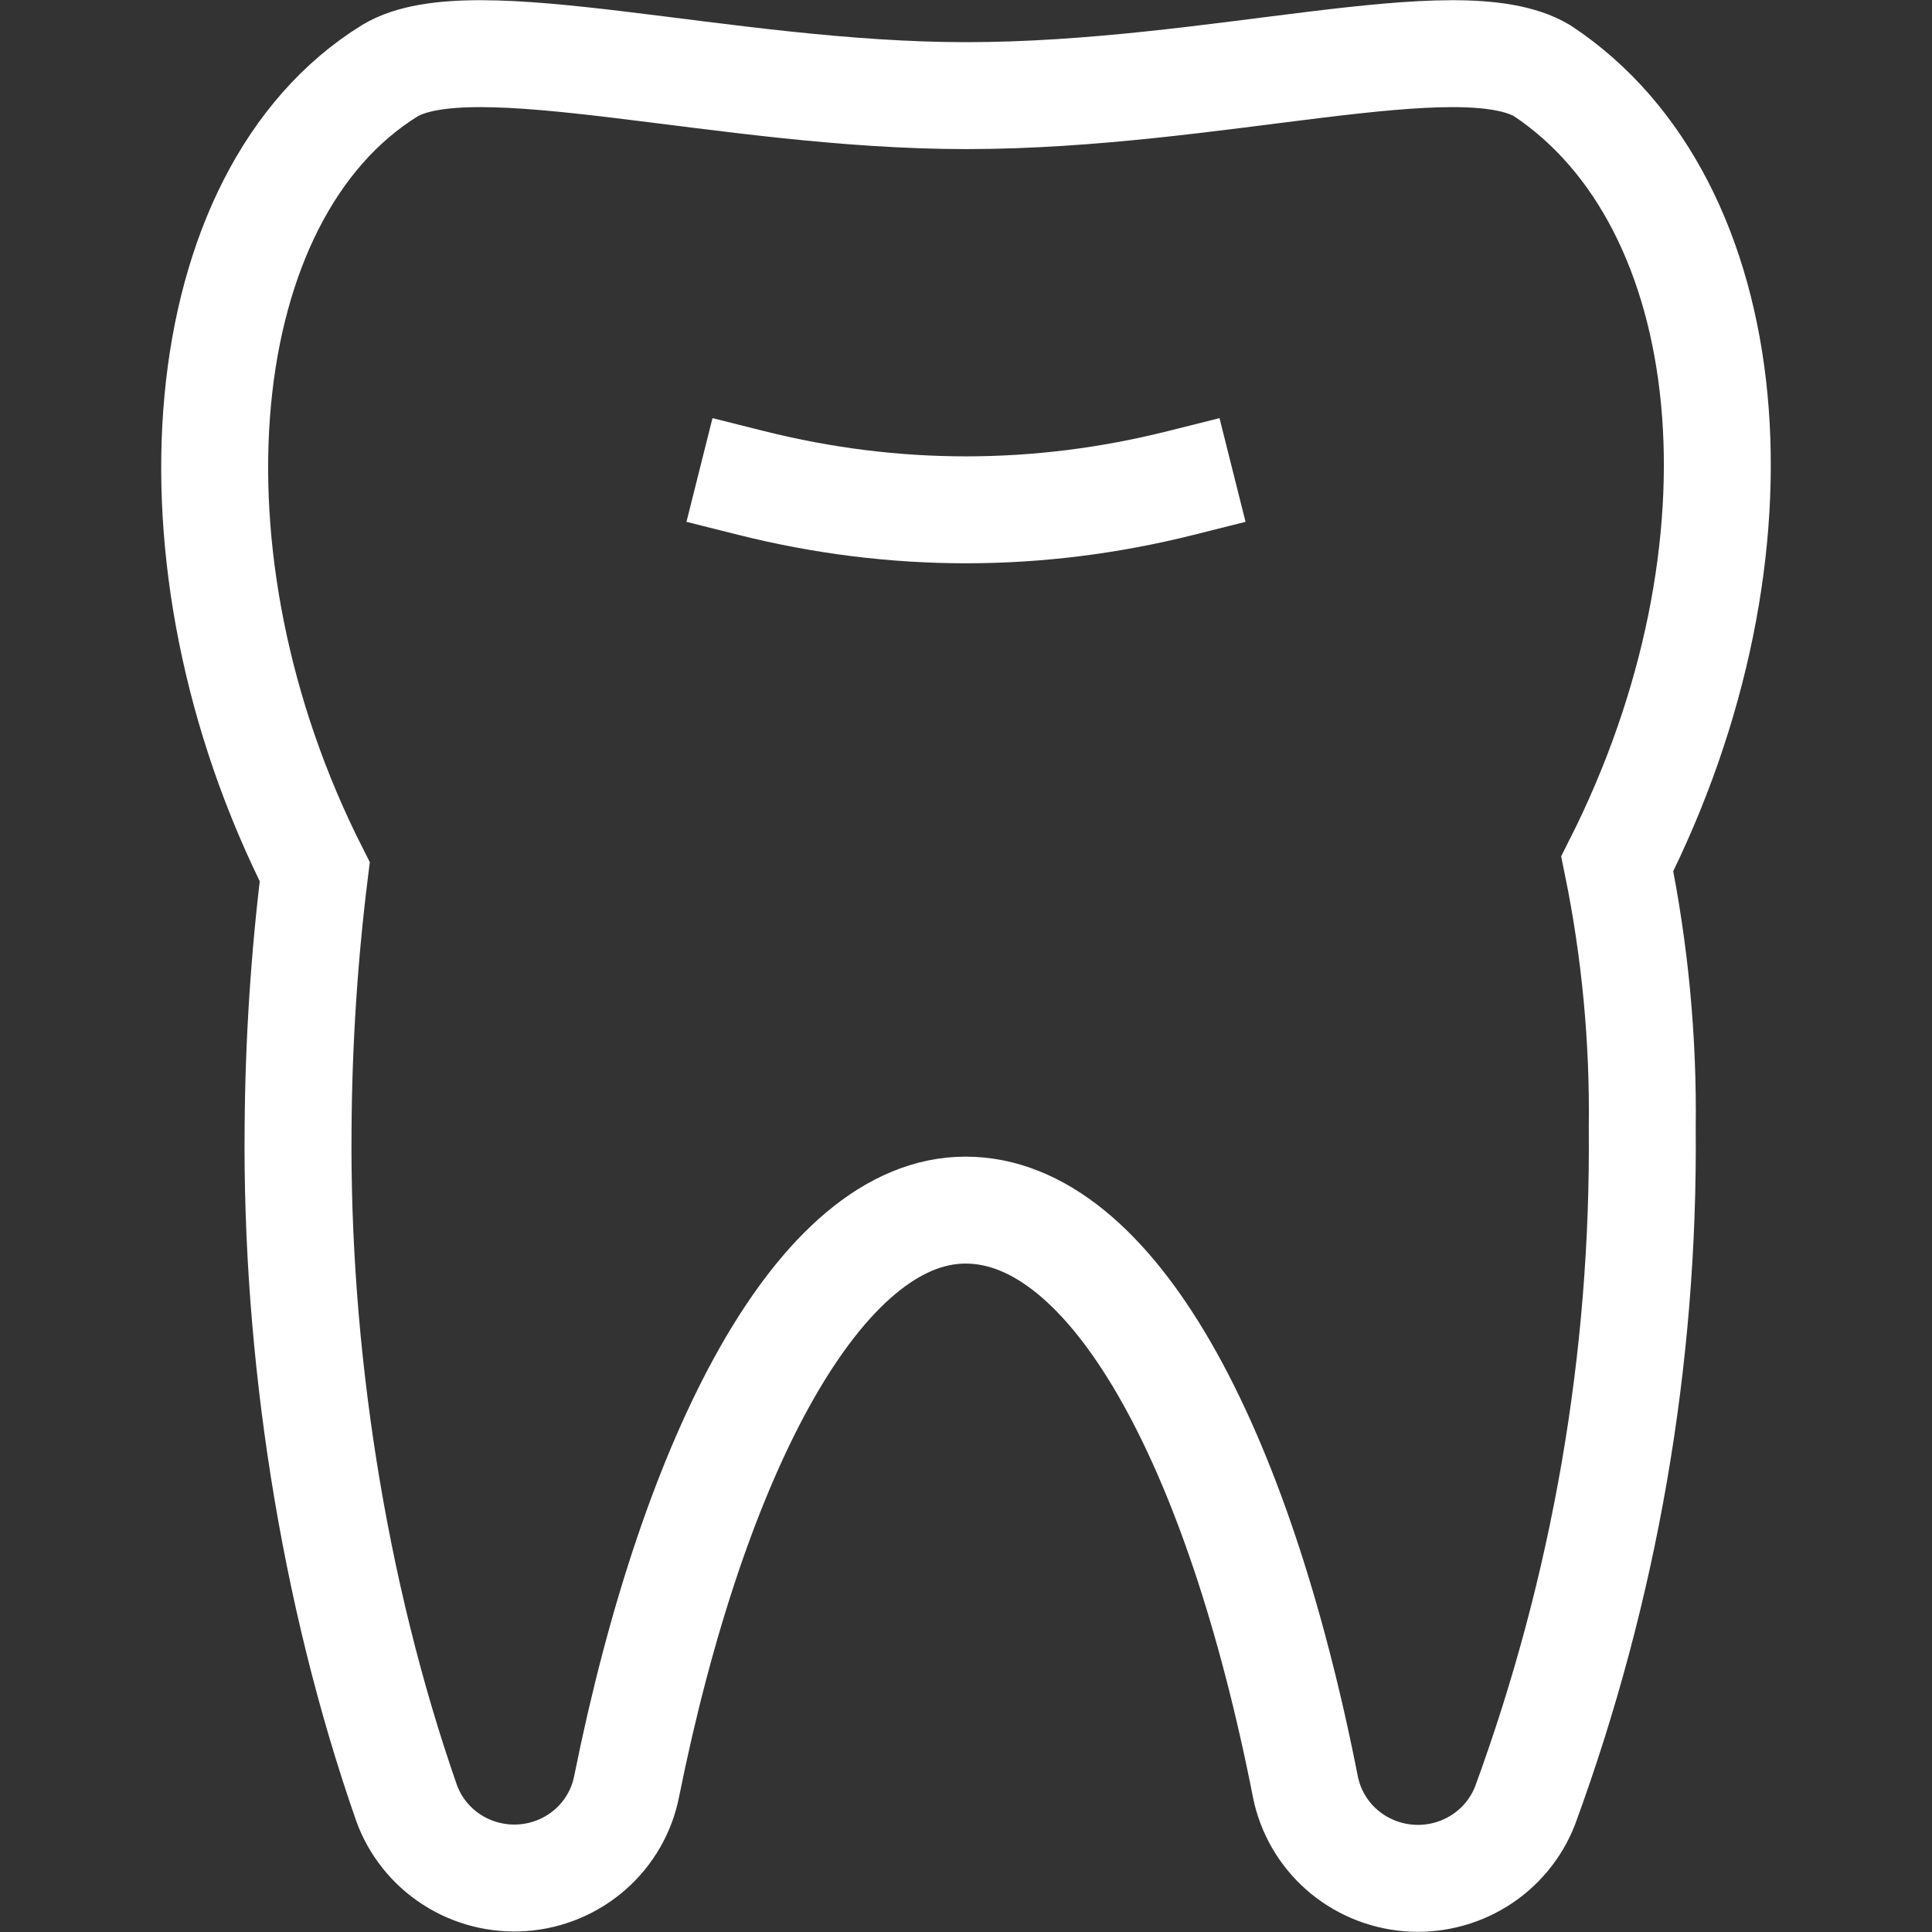
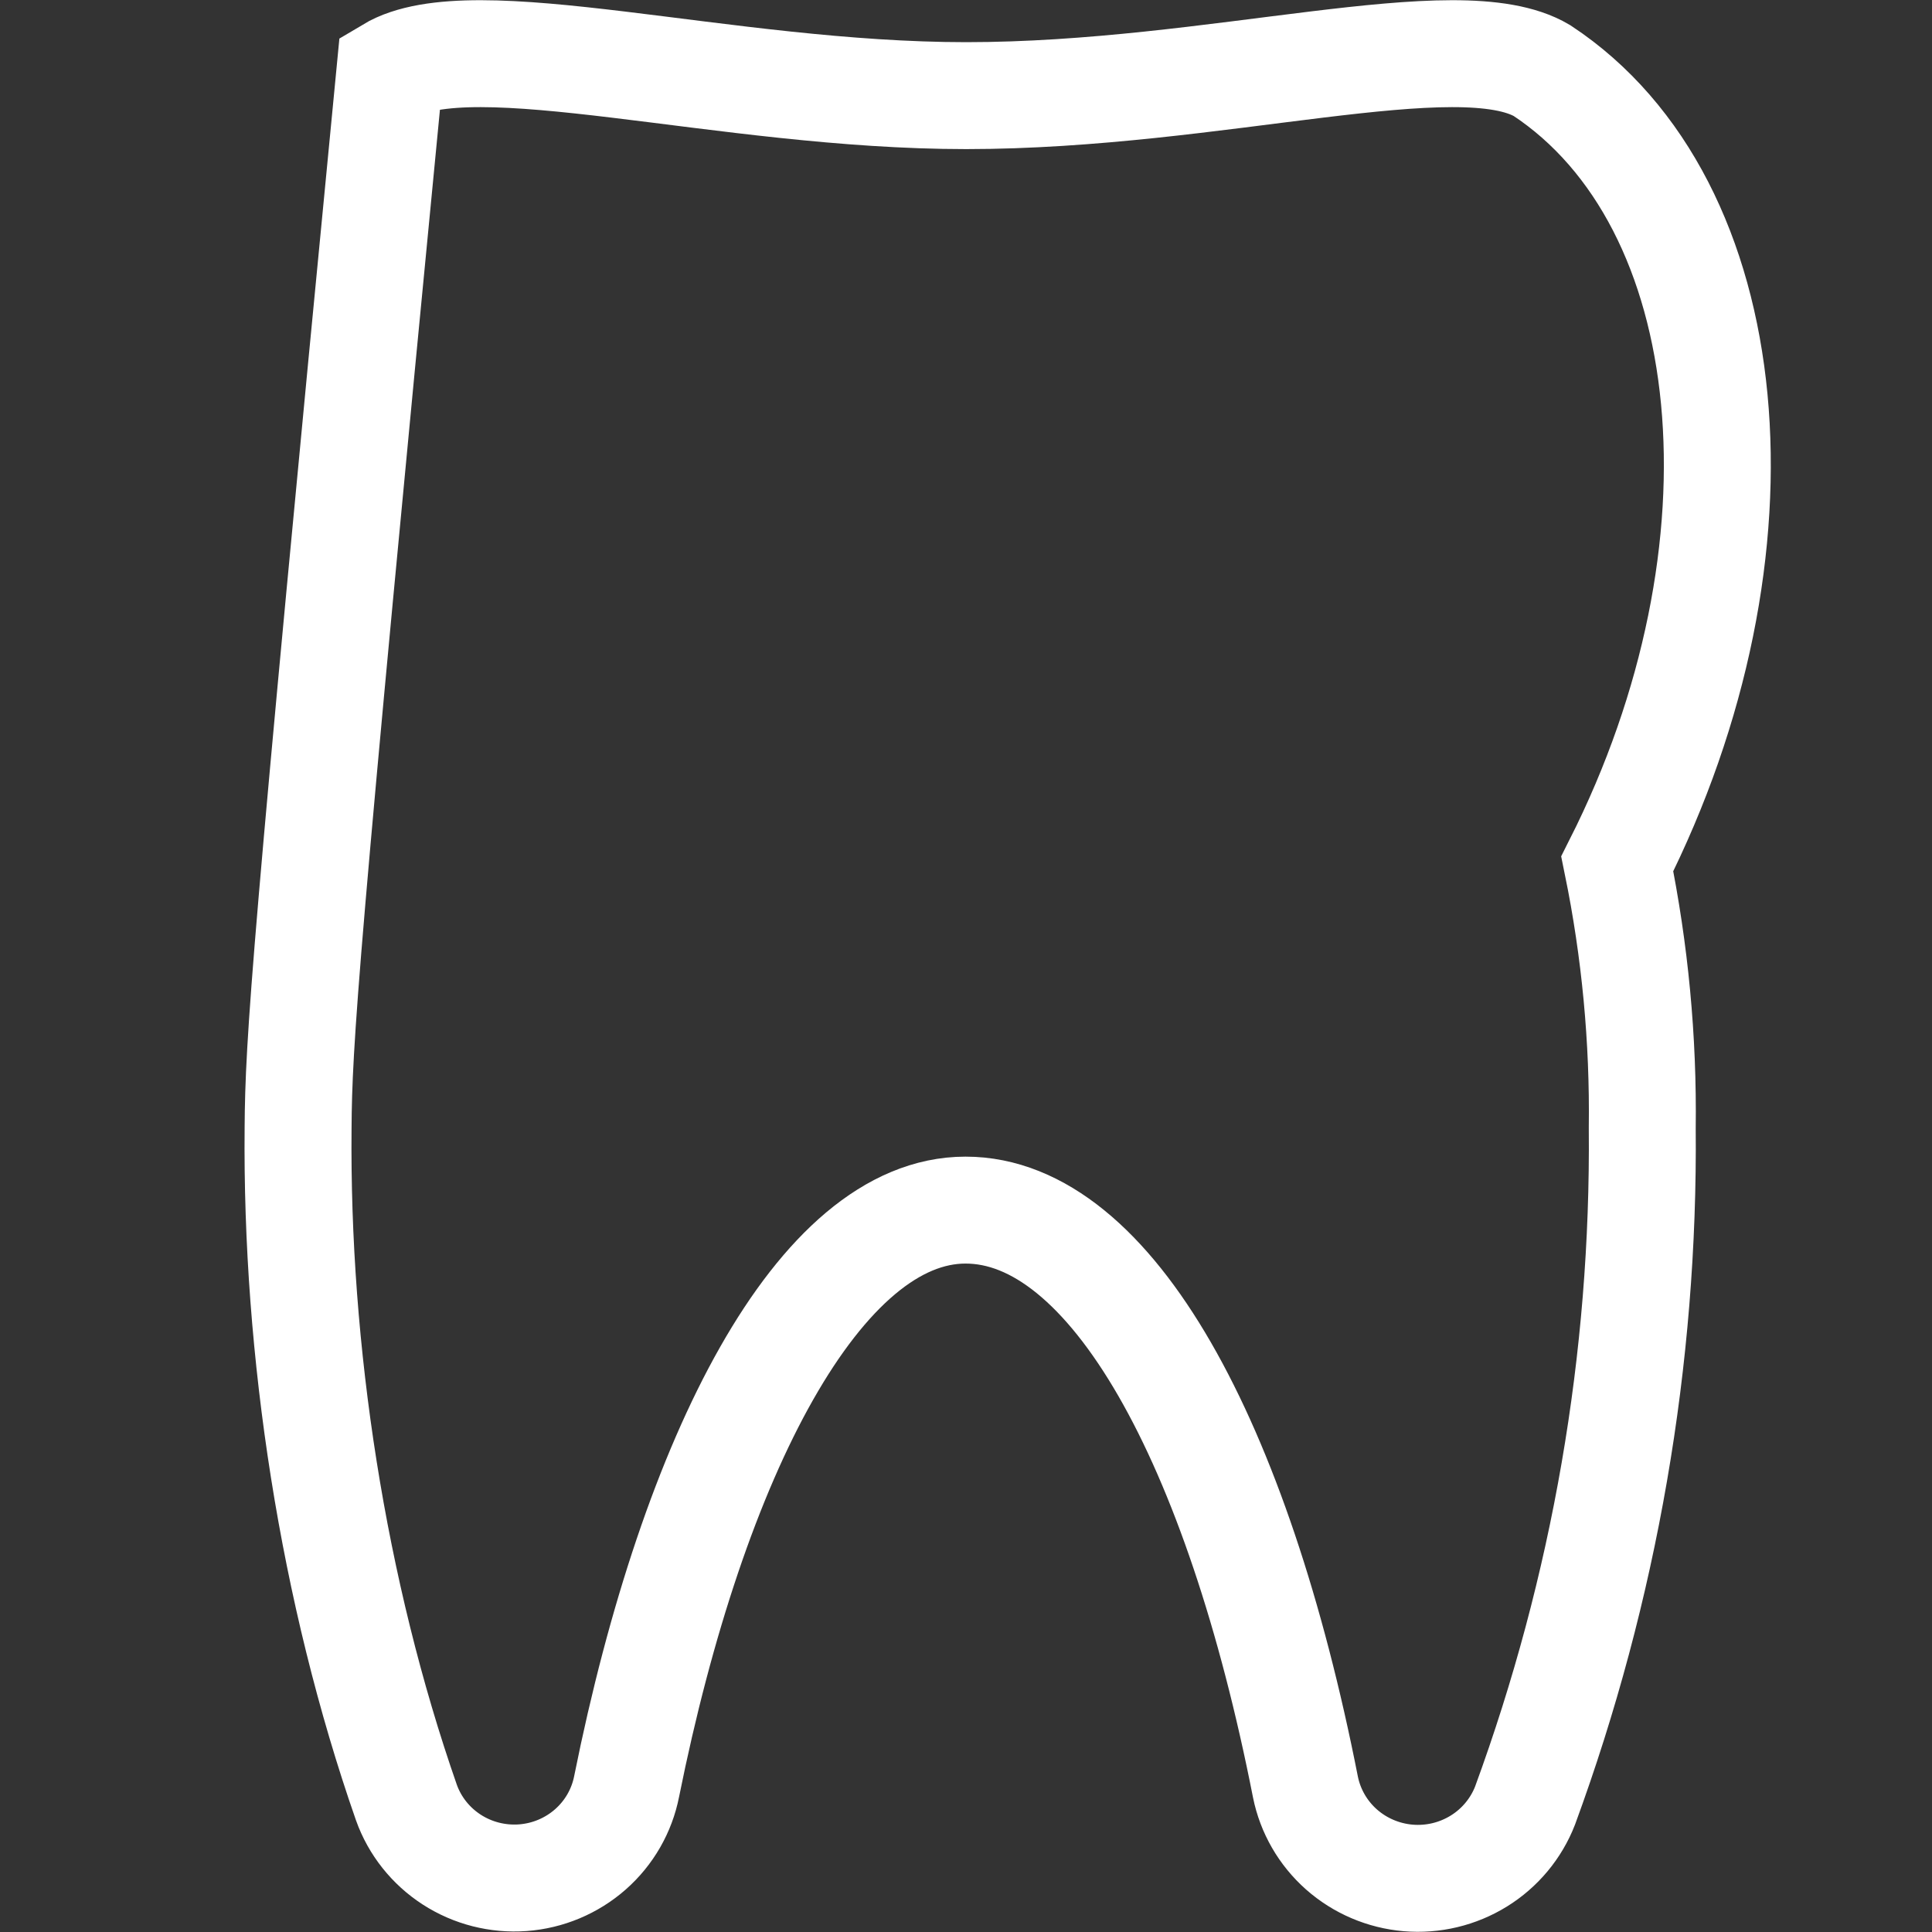
<svg xmlns="http://www.w3.org/2000/svg" width="72" height="72" viewBox="0 0 72 72" fill="none">
  <rect x="0" y="0" width="72" height="72" fill="#333333" stroke="none" />
-   <path d="M48.65 66.597C48.831 67.495 49.302 68.312 49.992 68.923C50.683 69.534 51.555 69.906 52.478 69.985C53.401 70.063 54.325 69.842 55.111 69.356C55.896 68.871 56.501 68.145 56.834 67.29C59.802 59.198 61.281 50.646 61.202 42.038C61.245 38.733 60.933 35.432 60.271 32.192C66.179 20.493 64.937 7.566 57.466 2.631C54.351 0.79 45.328 3.564 36.006 3.564C26.983 3.564 17.614 0.79 14.534 2.631C7.063 7.247 5.821 20.823 11.729 32.488C11.337 35.653 11.13 38.838 11.109 42.027C11.028 50.343 12.403 59.315 15.146 67.176C15.458 68.049 16.052 68.796 16.835 69.302C17.619 69.808 18.549 70.045 19.483 69.977C20.416 69.908 21.3 69.538 22 68.923C22.7 68.308 23.175 67.482 23.353 66.573C25.848 54.169 30.557 45.097 35.983 45.097C41.408 45.097 46.121 53.738 48.65 66.597Z" stroke="white" stroke-width="3.985" stroke-miterlimit="10" stroke-linecap="square" />
-   <path d="M28 18C33.312 19.333 38.688 19.333 44 18" stroke="white" stroke-width="3.985" stroke-miterlimit="10" stroke-linecap="square" />
+   <path d="M48.65 66.597C48.831 67.495 49.302 68.312 49.992 68.923C50.683 69.534 51.555 69.906 52.478 69.985C53.401 70.063 54.325 69.842 55.111 69.356C55.896 68.871 56.501 68.145 56.834 67.29C59.802 59.198 61.281 50.646 61.202 42.038C61.245 38.733 60.933 35.432 60.271 32.192C66.179 20.493 64.937 7.566 57.466 2.631C54.351 0.79 45.328 3.564 36.006 3.564C26.983 3.564 17.614 0.79 14.534 2.631C11.337 35.653 11.13 38.838 11.109 42.027C11.028 50.343 12.403 59.315 15.146 67.176C15.458 68.049 16.052 68.796 16.835 69.302C17.619 69.808 18.549 70.045 19.483 69.977C20.416 69.908 21.3 69.538 22 68.923C22.7 68.308 23.175 67.482 23.353 66.573C25.848 54.169 30.557 45.097 35.983 45.097C41.408 45.097 46.121 53.738 48.65 66.597Z" stroke="white" stroke-width="3.985" stroke-miterlimit="10" stroke-linecap="square" />
</svg>